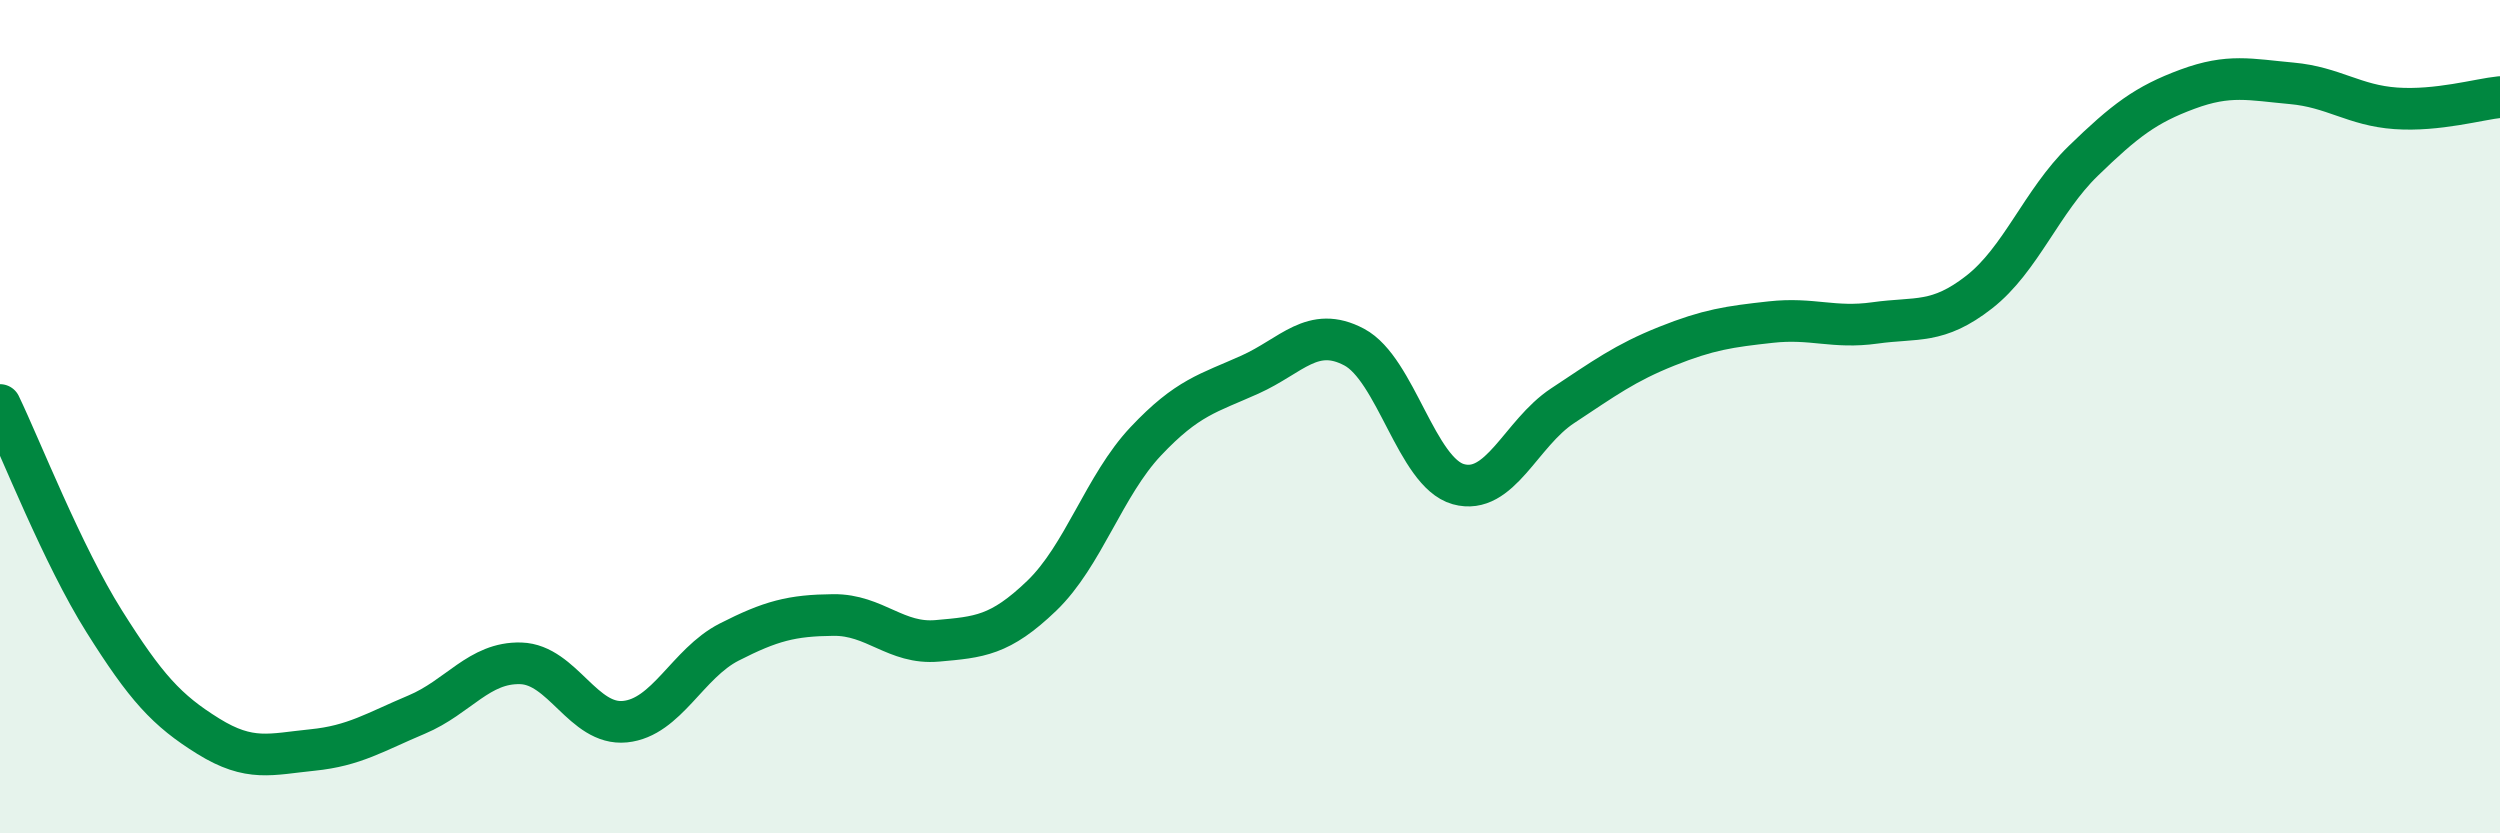
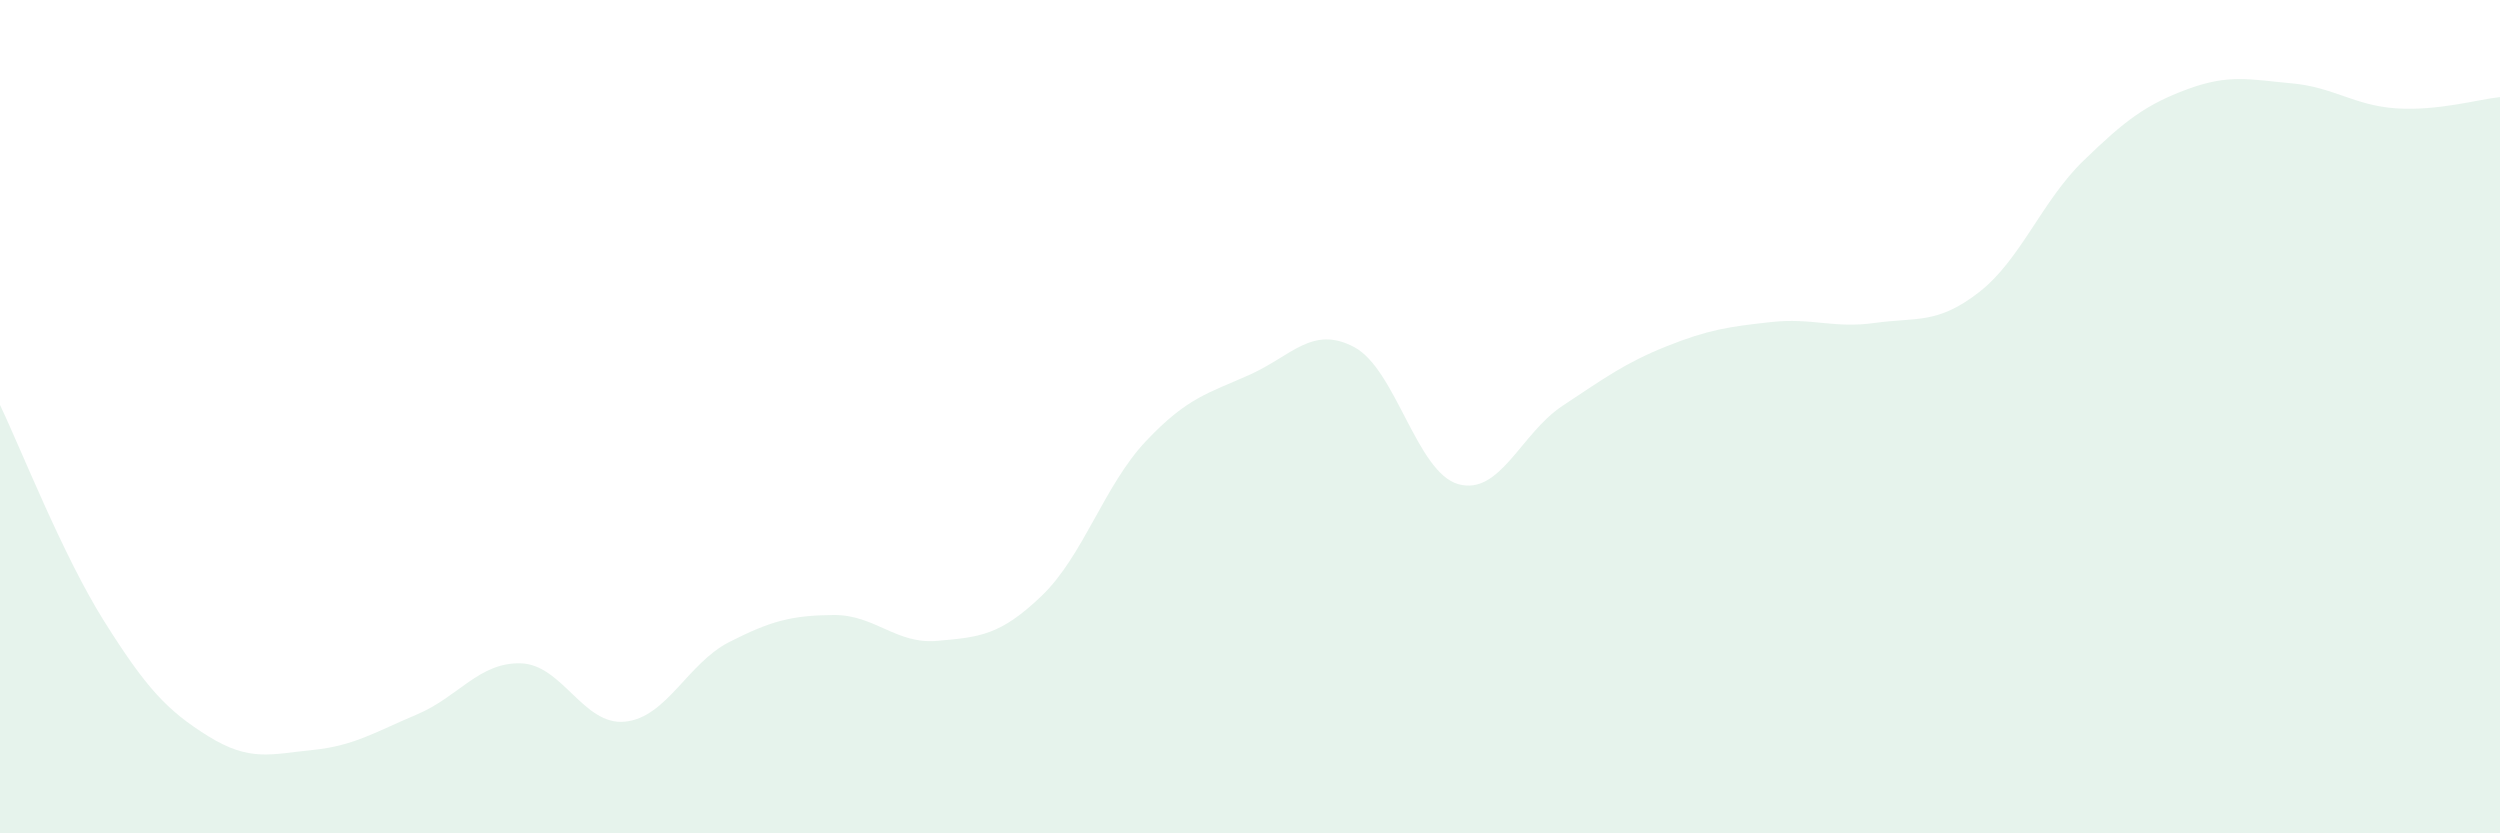
<svg xmlns="http://www.w3.org/2000/svg" width="60" height="20" viewBox="0 0 60 20">
  <path d="M 0,9.72 C 0.5,10.76 1.5,13.32 2.5,14.91 C 3.5,16.5 4,17.05 5,17.67 C 6,18.29 6.5,18.1 7.5,18 C 8.5,17.9 9,17.57 10,17.15 C 11,16.73 11.5,15.89 12.5,15.92 C 13.5,15.95 14,17.42 15,17.32 C 16,17.22 16.5,15.92 17.5,15.41 C 18.5,14.9 19,14.77 20,14.76 C 21,14.75 21.5,15.47 22.5,15.38 C 23.5,15.29 24,15.26 25,14.3 C 26,13.34 26.5,11.65 27.5,10.59 C 28.5,9.53 29,9.44 30,8.99 C 31,8.54 31.5,7.8 32.5,8.33 C 33.5,8.86 34,11.34 35,11.62 C 36,11.9 36.5,10.4 37.5,9.74 C 38.5,9.08 39,8.71 40,8.31 C 41,7.91 41.5,7.84 42.5,7.73 C 43.5,7.62 44,7.89 45,7.75 C 46,7.61 46.5,7.79 47.5,7.01 C 48.5,6.23 49,4.83 50,3.86 C 51,2.89 51.5,2.51 52.5,2.14 C 53.5,1.77 54,1.91 55,2 C 56,2.09 56.5,2.53 57.5,2.6 C 58.5,2.67 59.5,2.38 60,2.33L60 20L0 20Z" fill="#008740" opacity="0.1" stroke-linecap="round" stroke-linejoin="round" />
-   <path d="M 0,9.72 C 0.5,10.76 1.5,13.32 2.5,14.91 C 3.5,16.5 4,17.05 5,17.67 C 6,18.29 6.5,18.1 7.5,18 C 8.5,17.9 9,17.57 10,17.15 C 11,16.73 11.5,15.89 12.5,15.92 C 13.5,15.95 14,17.42 15,17.32 C 16,17.22 16.5,15.92 17.5,15.41 C 18.5,14.9 19,14.77 20,14.76 C 21,14.75 21.5,15.47 22.5,15.38 C 23.5,15.29 24,15.26 25,14.3 C 26,13.34 26.5,11.65 27.5,10.59 C 28.5,9.53 29,9.44 30,8.99 C 31,8.54 31.5,7.8 32.5,8.33 C 33.5,8.86 34,11.34 35,11.62 C 36,11.9 36.5,10.4 37.5,9.74 C 38.5,9.08 39,8.71 40,8.31 C 41,7.91 41.5,7.84 42.5,7.73 C 43.5,7.62 44,7.89 45,7.75 C 46,7.61 46.5,7.79 47.5,7.01 C 48.5,6.23 49,4.83 50,3.86 C 51,2.89 51.5,2.51 52.5,2.14 C 53.5,1.77 54,1.91 55,2 C 56,2.09 56.5,2.53 57.5,2.6 C 58.5,2.67 59.5,2.38 60,2.33" stroke="#008740" stroke-width="1" fill="none" stroke-linecap="round" stroke-linejoin="round" />
</svg>